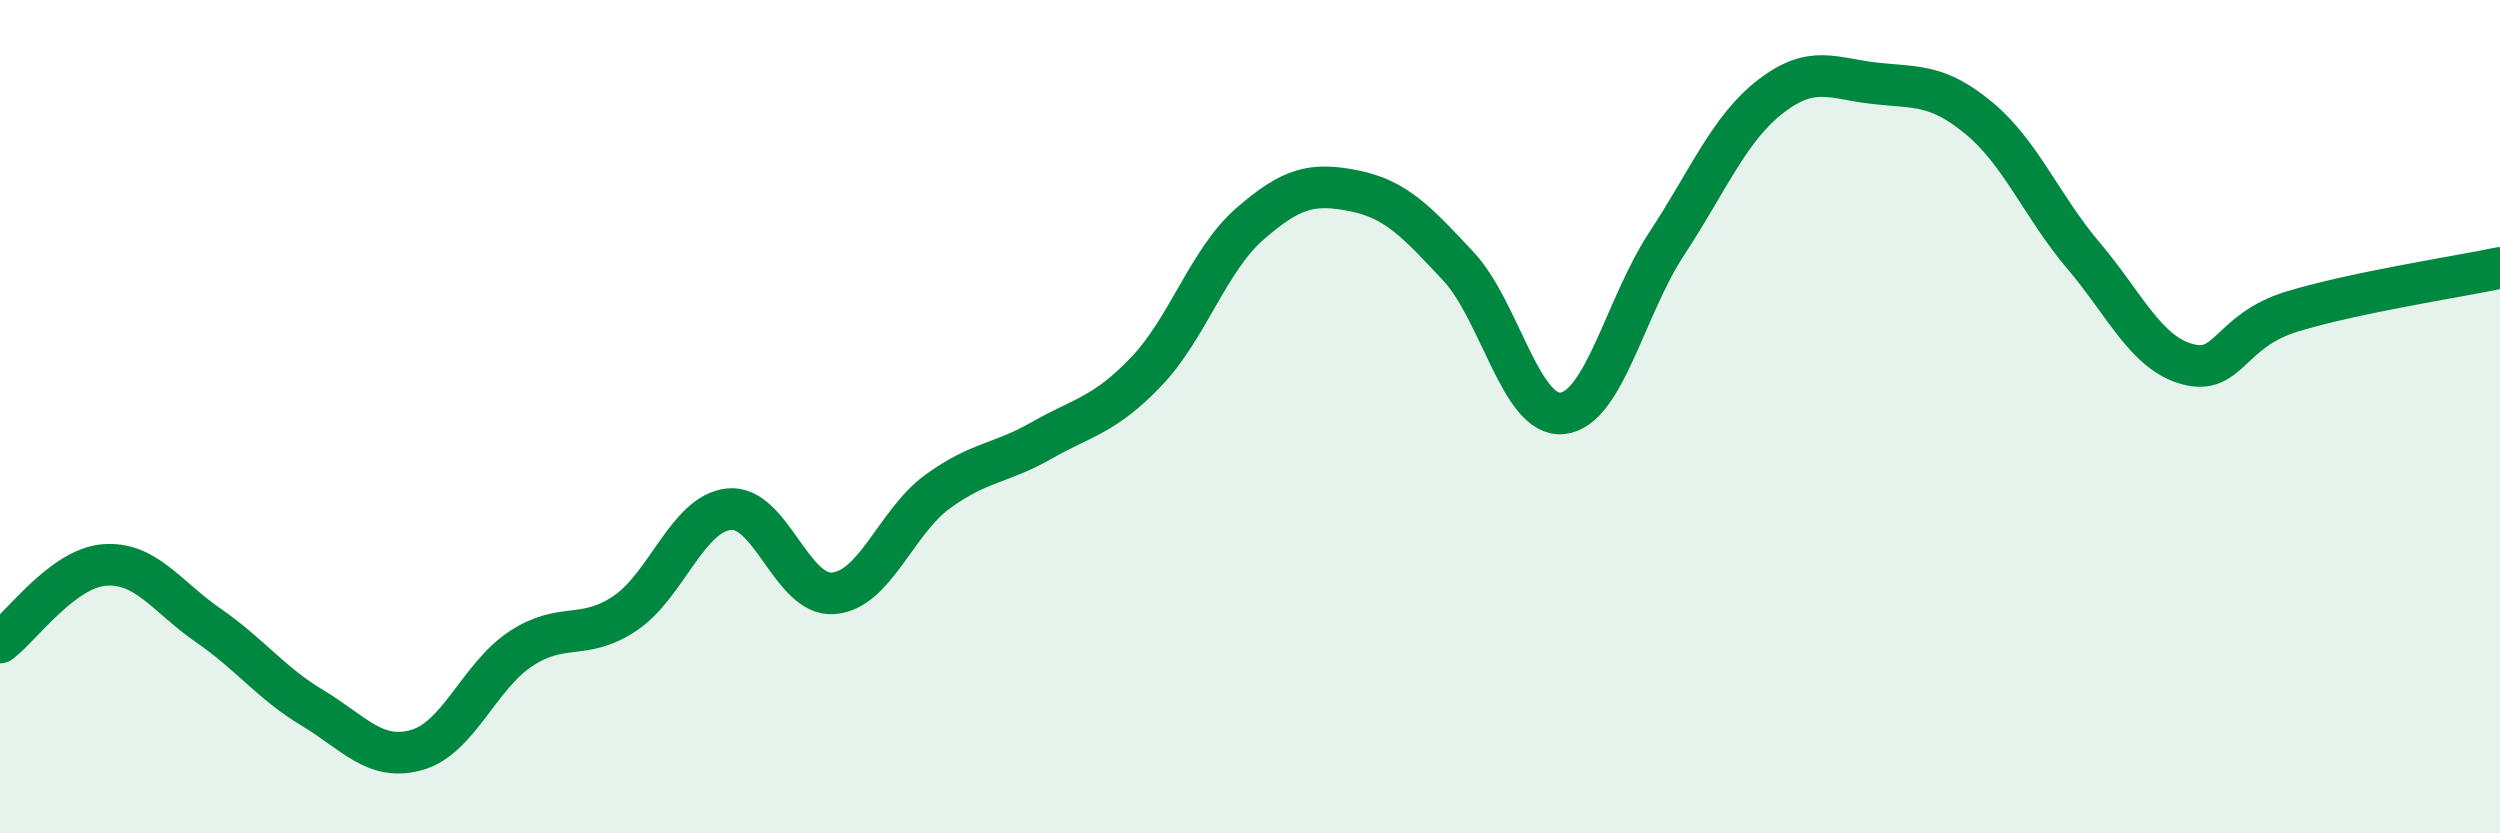
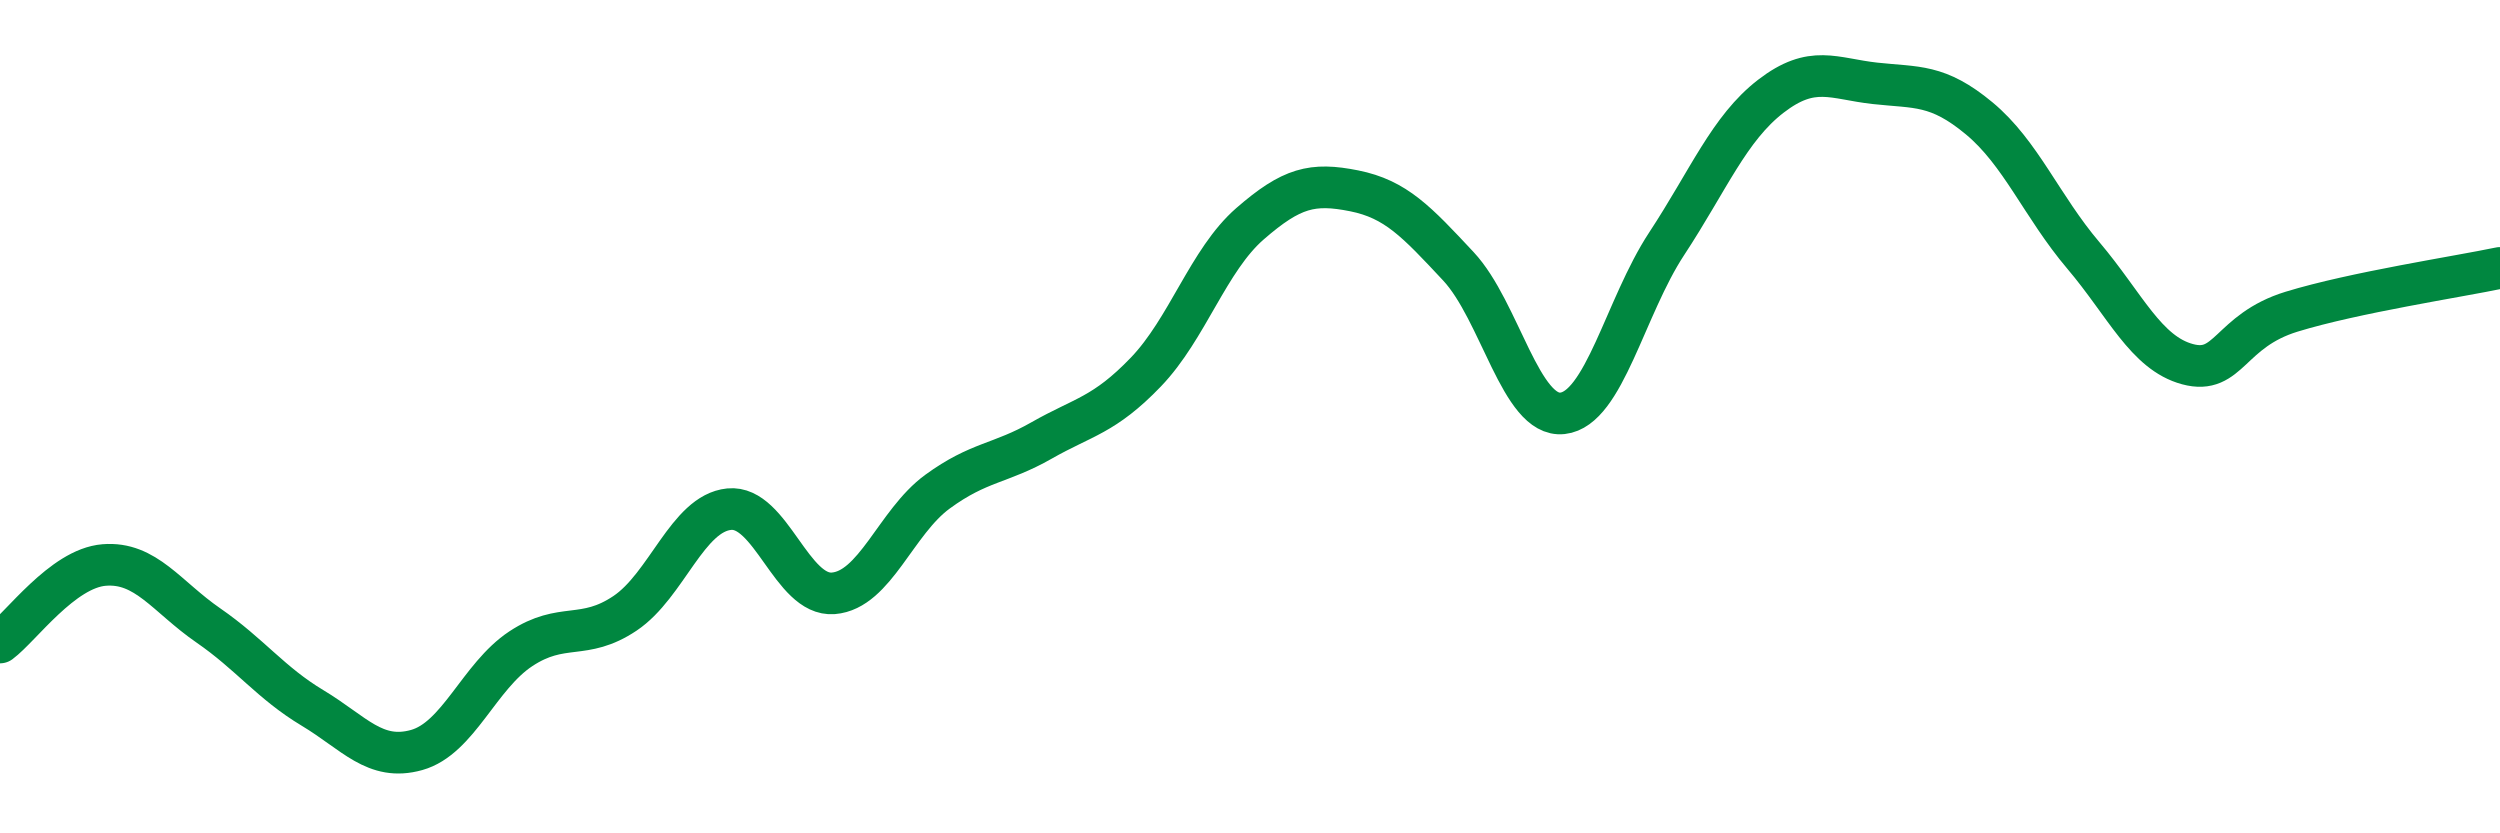
<svg xmlns="http://www.w3.org/2000/svg" width="60" height="20" viewBox="0 0 60 20">
-   <path d="M 0,15.42 C 0.5,15.05 1.5,13.64 2.5,13.56 C 3.5,13.48 4,14.32 5,15.01 C 6,15.7 6.5,16.39 7.5,16.99 C 8.5,17.59 9,18.28 10,18 C 11,17.72 11.5,16.23 12.5,15.57 C 13.5,14.91 14,15.39 15,14.72 C 16,14.05 16.5,12.32 17.5,12.22 C 18.5,12.12 19,14.32 20,14.24 C 21,14.16 21.5,12.53 22.5,11.8 C 23.5,11.07 24,11.14 25,10.57 C 26,10 26.5,9.97 27.5,8.93 C 28.5,7.89 29,6.24 30,5.37 C 31,4.5 31.5,4.38 32.5,4.58 C 33.5,4.78 34,5.32 35,6.39 C 36,7.46 36.5,10.03 37.5,9.92 C 38.5,9.81 39,7.37 40,5.85 C 41,4.33 41.5,3.08 42.5,2.31 C 43.5,1.54 44,1.89 45,2 C 46,2.11 46.5,2.01 47.5,2.84 C 48.5,3.67 49,4.95 50,6.13 C 51,7.31 51.5,8.47 52.5,8.74 C 53.5,9.01 53.5,7.94 55,7.48 C 56.5,7.02 59,6.64 60,6.43L60 20L0 20Z" fill="#008740" opacity="0.1" stroke-linecap="round" stroke-linejoin="round" />
  <path d="M 0,15.42 C 0.5,15.05 1.5,13.64 2.5,13.56 C 3.5,13.48 4,14.32 5,15.01 C 6,15.7 6.5,16.39 7.5,16.99 C 8.5,17.59 9,18.28 10,18 C 11,17.72 11.5,16.23 12.5,15.57 C 13.5,14.91 14,15.39 15,14.72 C 16,14.05 16.5,12.32 17.5,12.22 C 18.5,12.12 19,14.32 20,14.24 C 21,14.16 21.5,12.53 22.5,11.8 C 23.5,11.07 24,11.14 25,10.57 C 26,10 26.5,9.97 27.5,8.93 C 28.5,7.89 29,6.24 30,5.37 C 31,4.5 31.5,4.38 32.5,4.58 C 33.5,4.78 34,5.32 35,6.39 C 36,7.46 36.5,10.03 37.5,9.92 C 38.5,9.81 39,7.37 40,5.85 C 41,4.33 41.5,3.08 42.5,2.31 C 43.5,1.54 44,1.89 45,2 C 46,2.11 46.5,2.01 47.5,2.84 C 48.5,3.67 49,4.95 50,6.13 C 51,7.31 51.5,8.47 52.5,8.74 C 53.5,9.01 53.5,7.94 55,7.48 C 56.5,7.02 59,6.64 60,6.43" stroke="#008740" stroke-width="1" fill="none" stroke-linecap="round" stroke-linejoin="round" />
</svg>